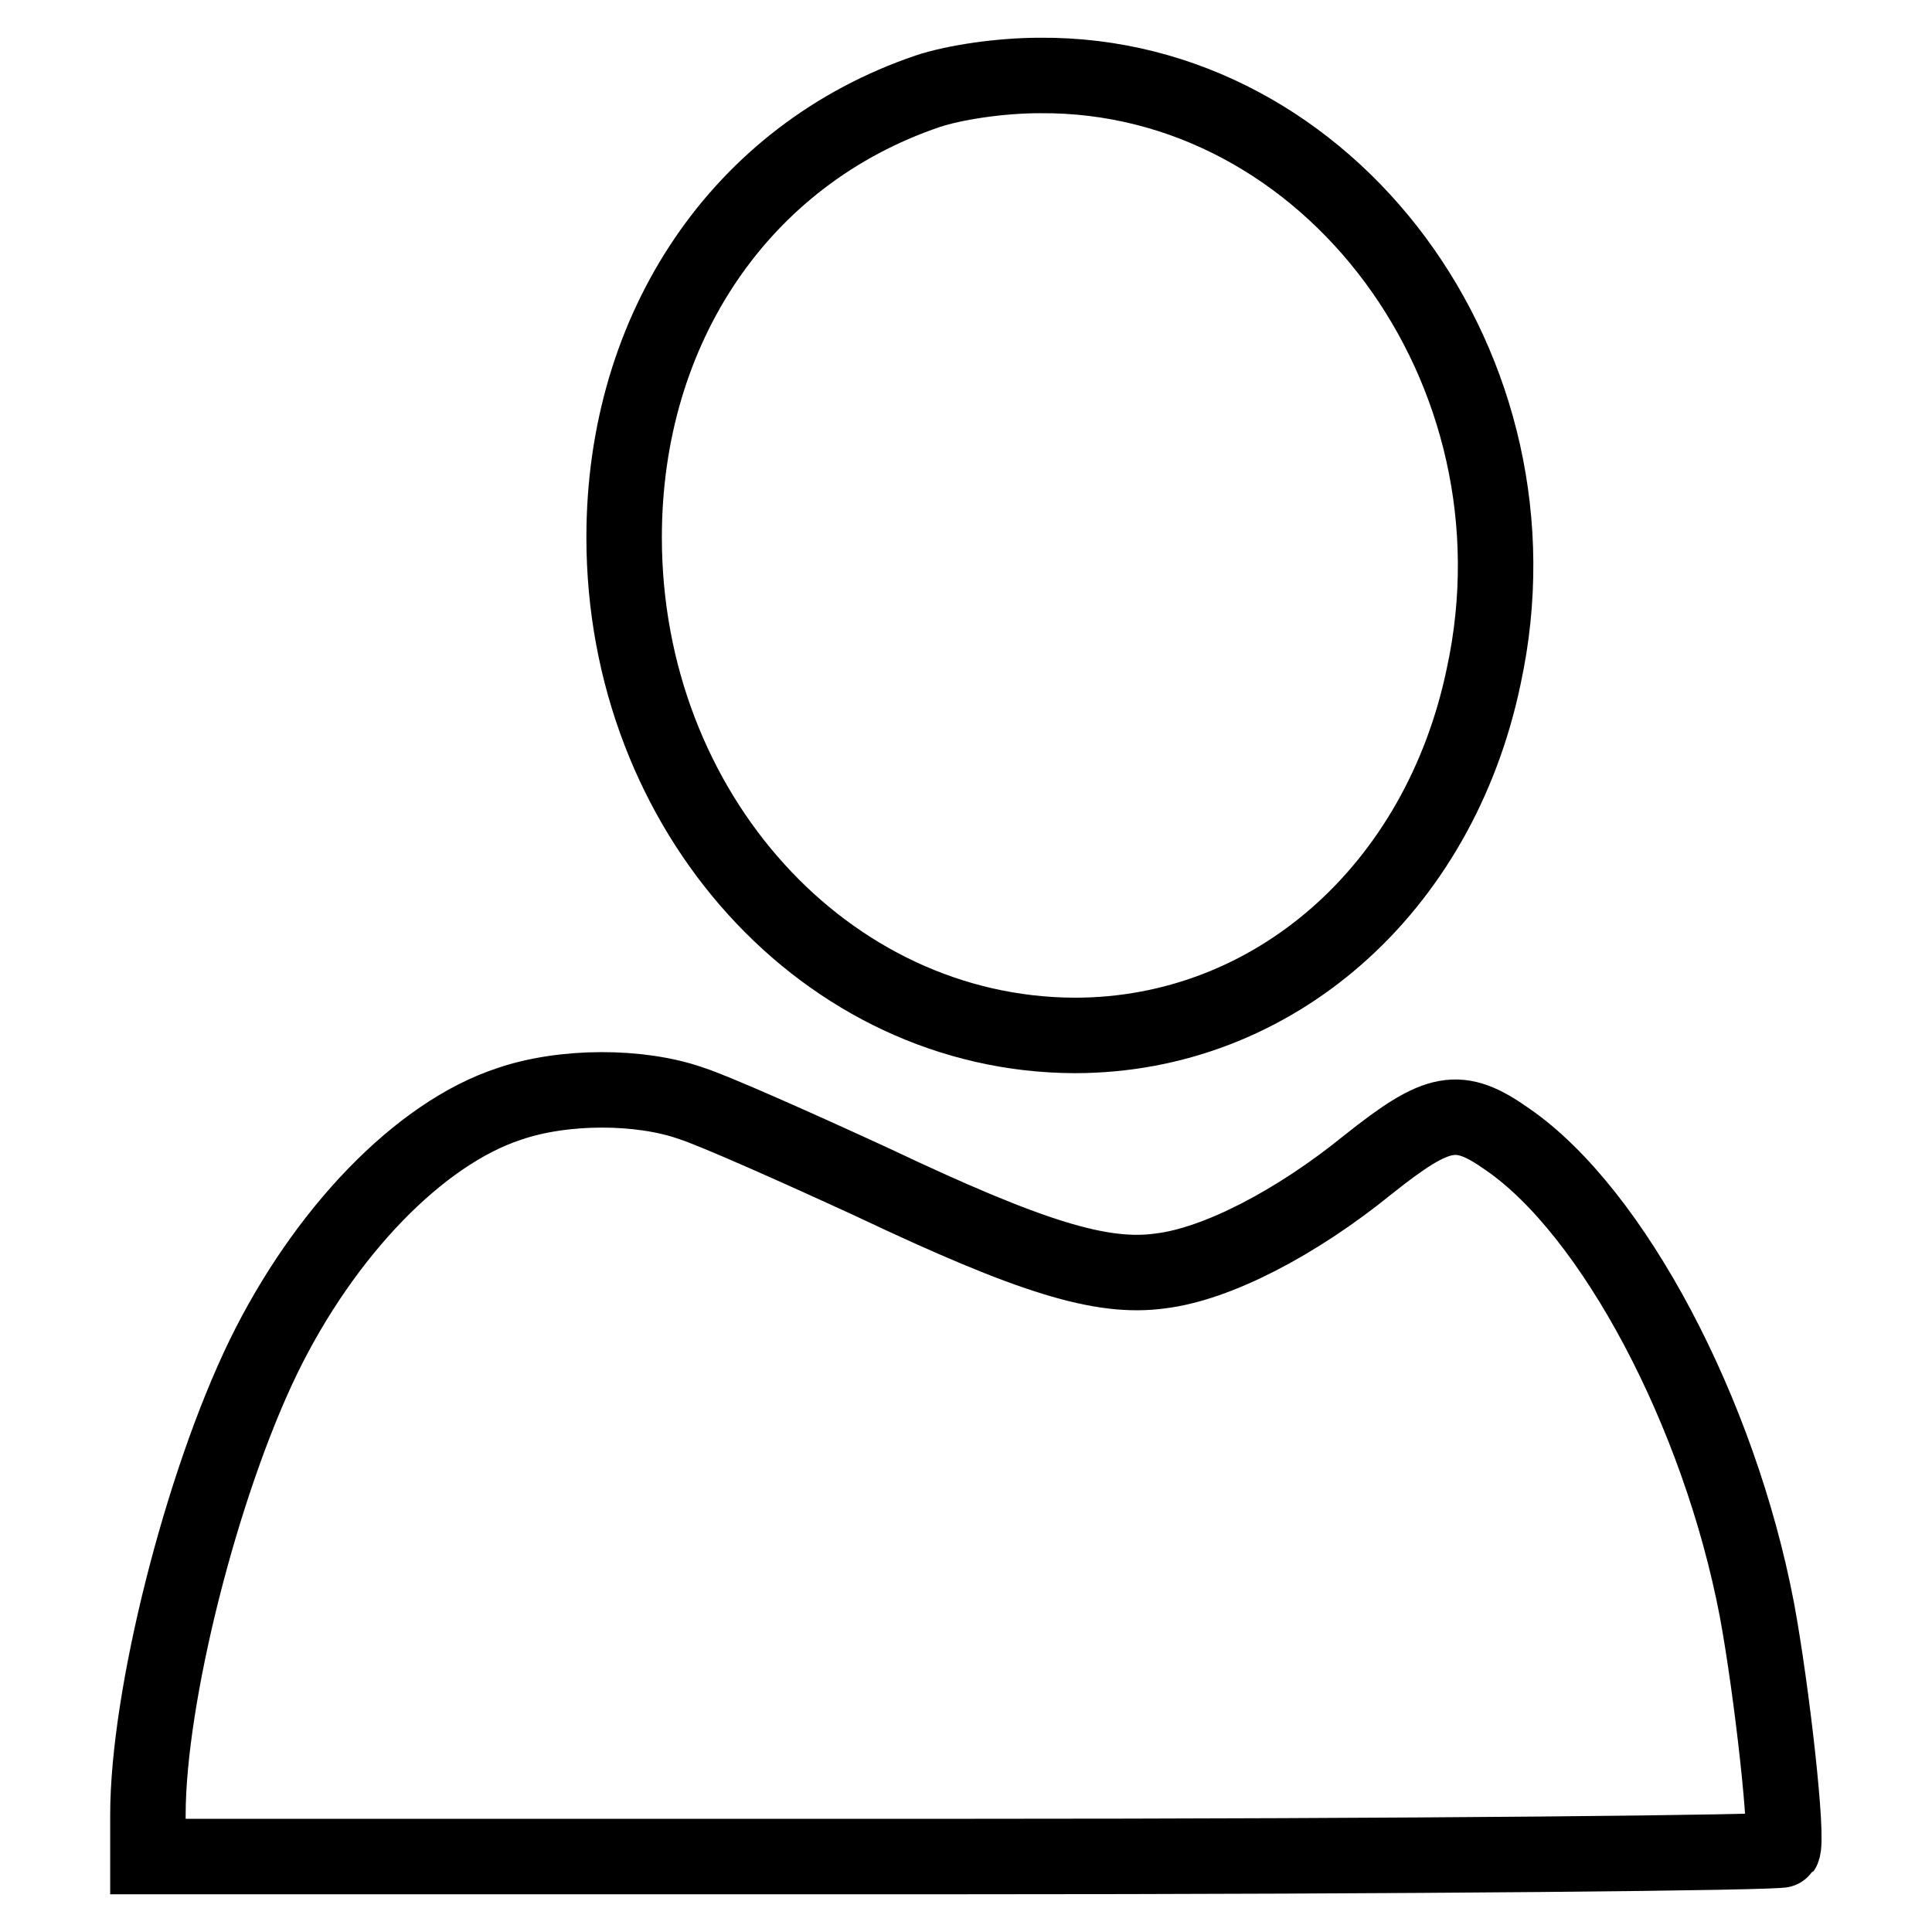
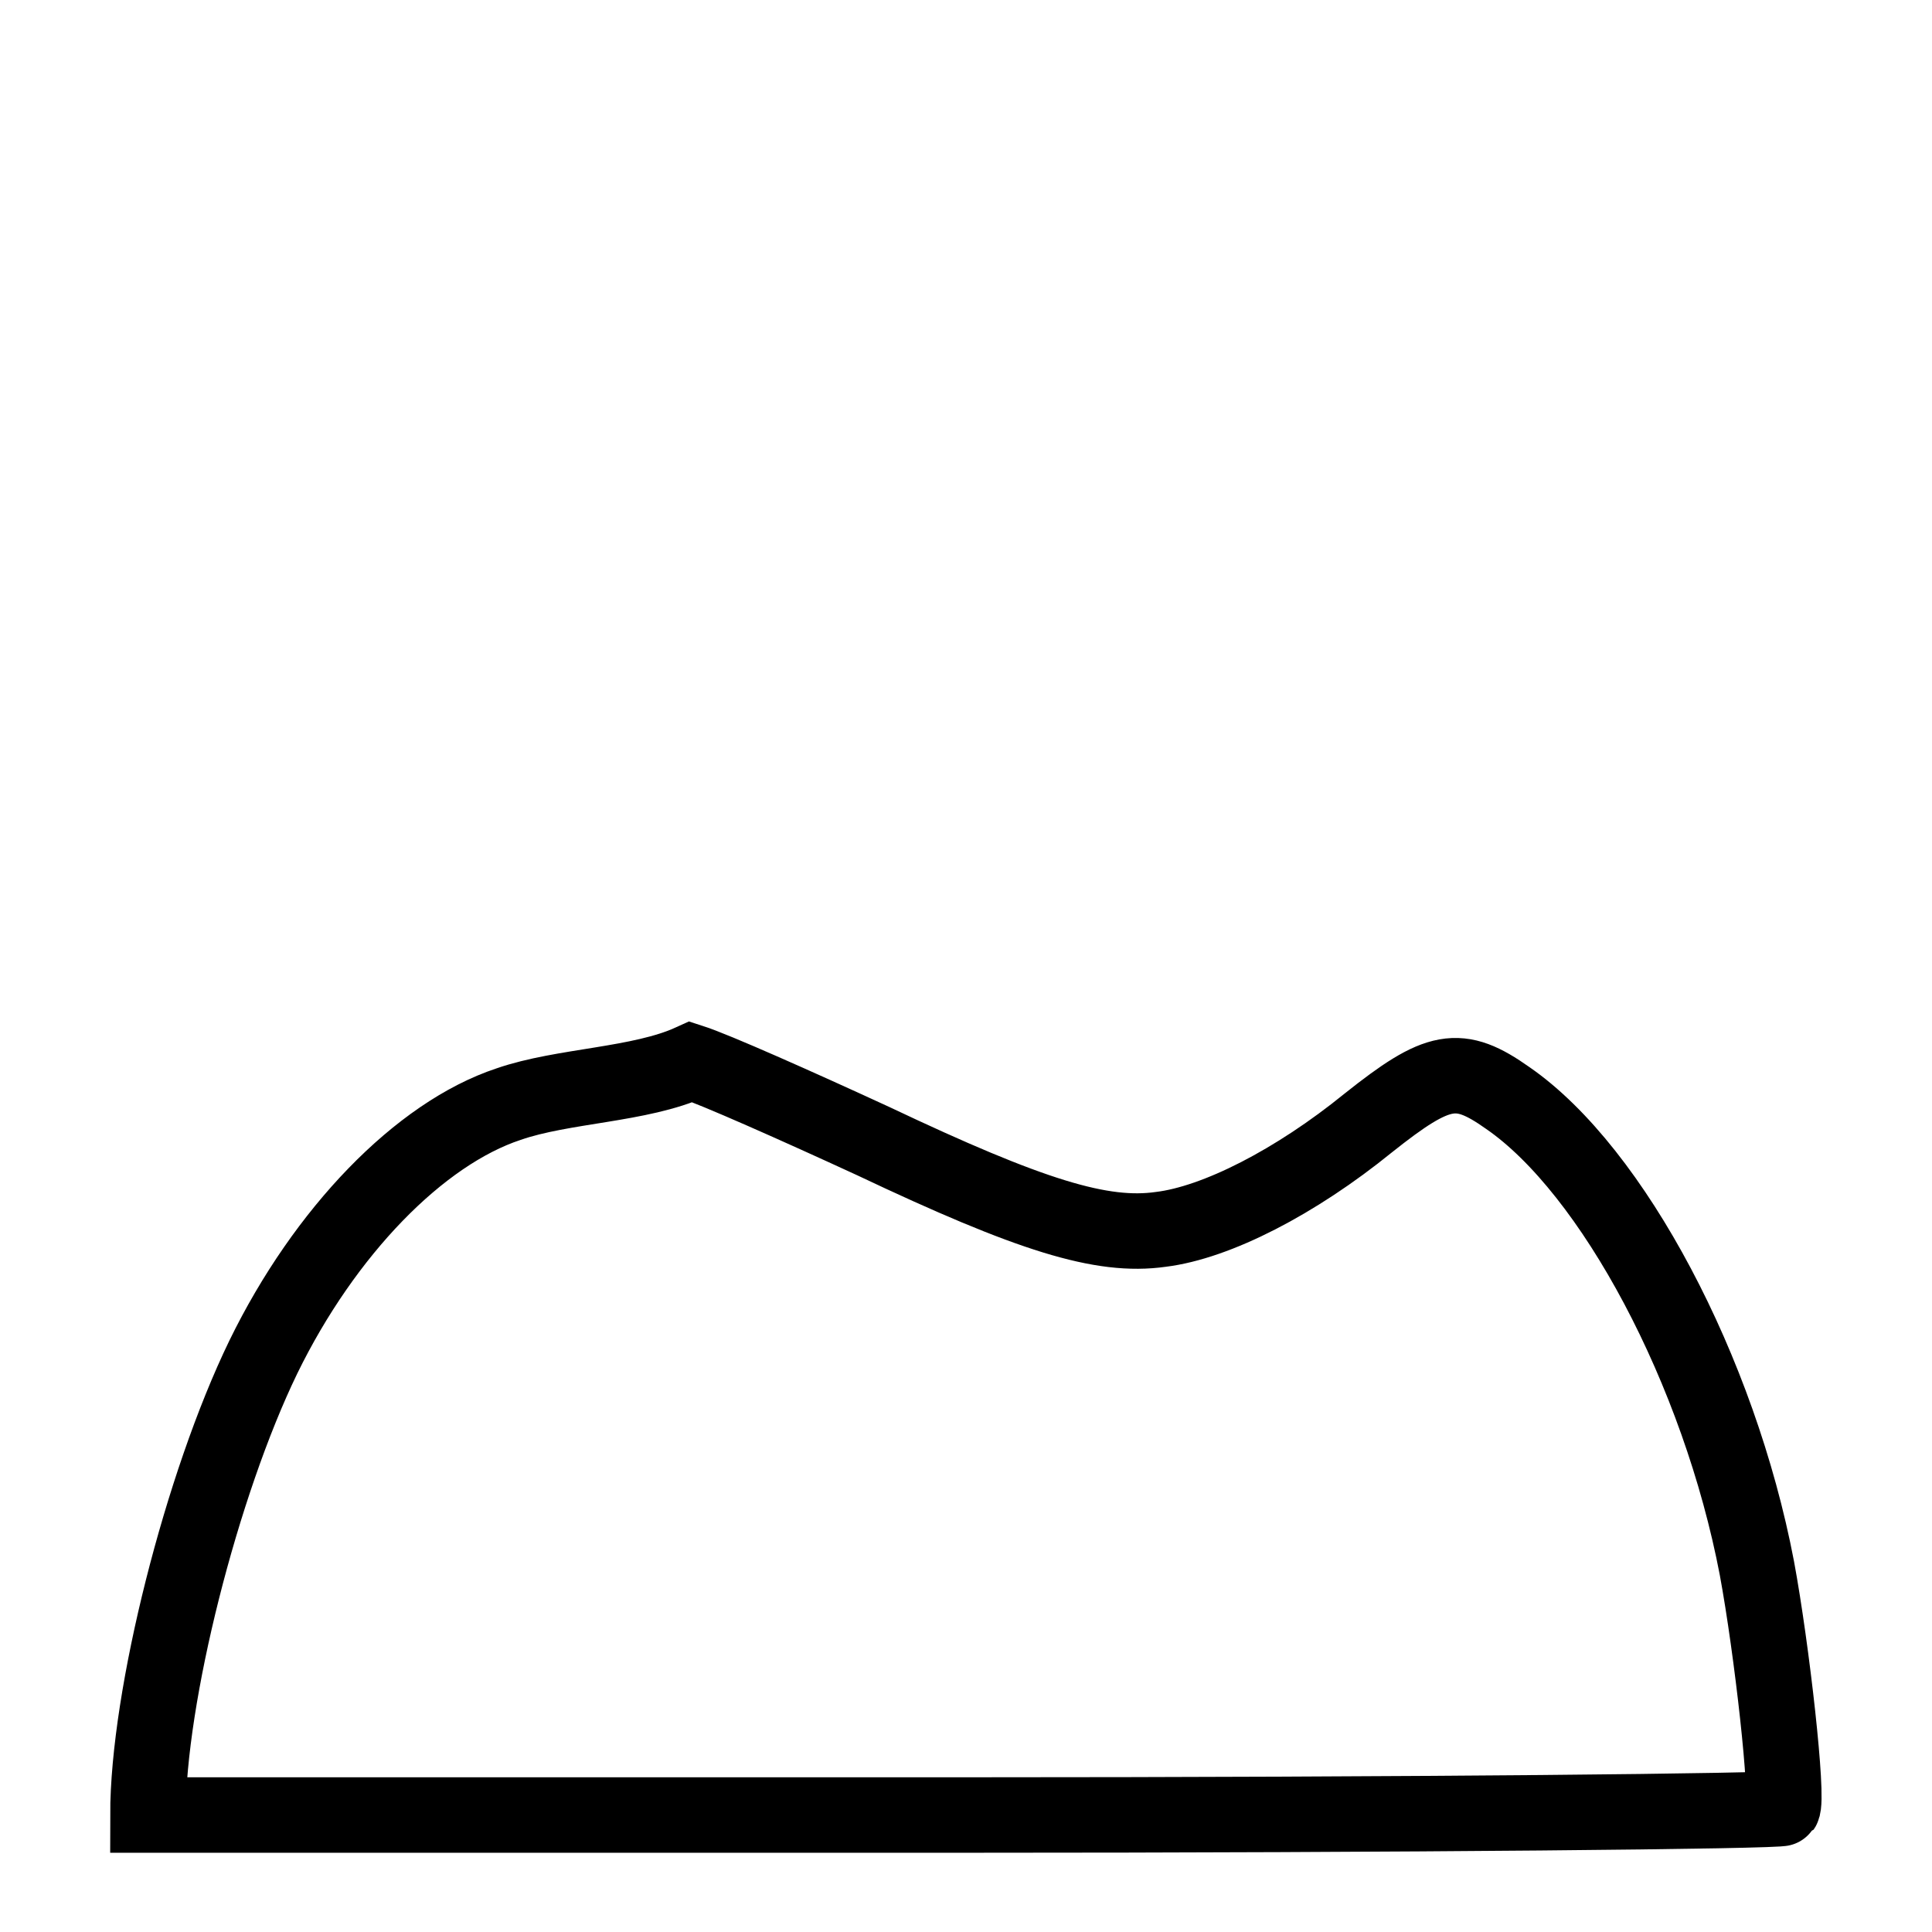
<svg xmlns="http://www.w3.org/2000/svg" version="1.1" x="0px" y="0px" viewBox="0 0 256 256" enable-background="new 0 0 256 256" xml:space="preserve">
  <g>
    <g>
-       <path stroke-width="10" fill-opacity="0" stroke="#000000" d="M122.9,12.1c-24.7,8.4-40.2,31.3-40.2,59.1c0,36.5,26.8,65.9,59.7,66c26.3,0,48.3-19.3,54.2-47.6  C205.4,49,176.2,9.7,137.8,10C132.6,10,126.5,10.9,122.9,12.1z" />
-       <path stroke-width="10" fill-opacity="0" stroke="#000000" d="M67.4,146.3c-11.8,3.9-24.4,16.9-32.5,33.5c-8.2,16.9-15.3,45-15.3,60.7v5.5h108.1  c59.4,0,108.2-0.5,108.5-0.9c0.8-1.3-1.4-21-3.4-31.8c-5-26.2-19.1-52.7-33-62.3c-6.5-4.6-9.2-4.1-18.5,3.3  c-9.6,7.8-20.1,13.2-27.5,14.1c-7.8,1.1-17.2-1.8-38.1-11.7c-10.2-4.7-21-9.5-24.1-10.5C84.8,143.8,74.6,143.8,67.4,146.3z" />
+       <path stroke-width="10" fill-opacity="0" stroke="#000000" d="M67.4,146.3c-11.8,3.9-24.4,16.9-32.5,33.5c-8.2,16.9-15.3,45-15.3,60.7h108.1  c59.4,0,108.2-0.5,108.5-0.9c0.8-1.3-1.4-21-3.4-31.8c-5-26.2-19.1-52.7-33-62.3c-6.5-4.6-9.2-4.1-18.5,3.3  c-9.6,7.8-20.1,13.2-27.5,14.1c-7.8,1.1-17.2-1.8-38.1-11.7c-10.2-4.7-21-9.5-24.1-10.5C84.8,143.8,74.6,143.8,67.4,146.3z" />
    </g>
  </g>
</svg>